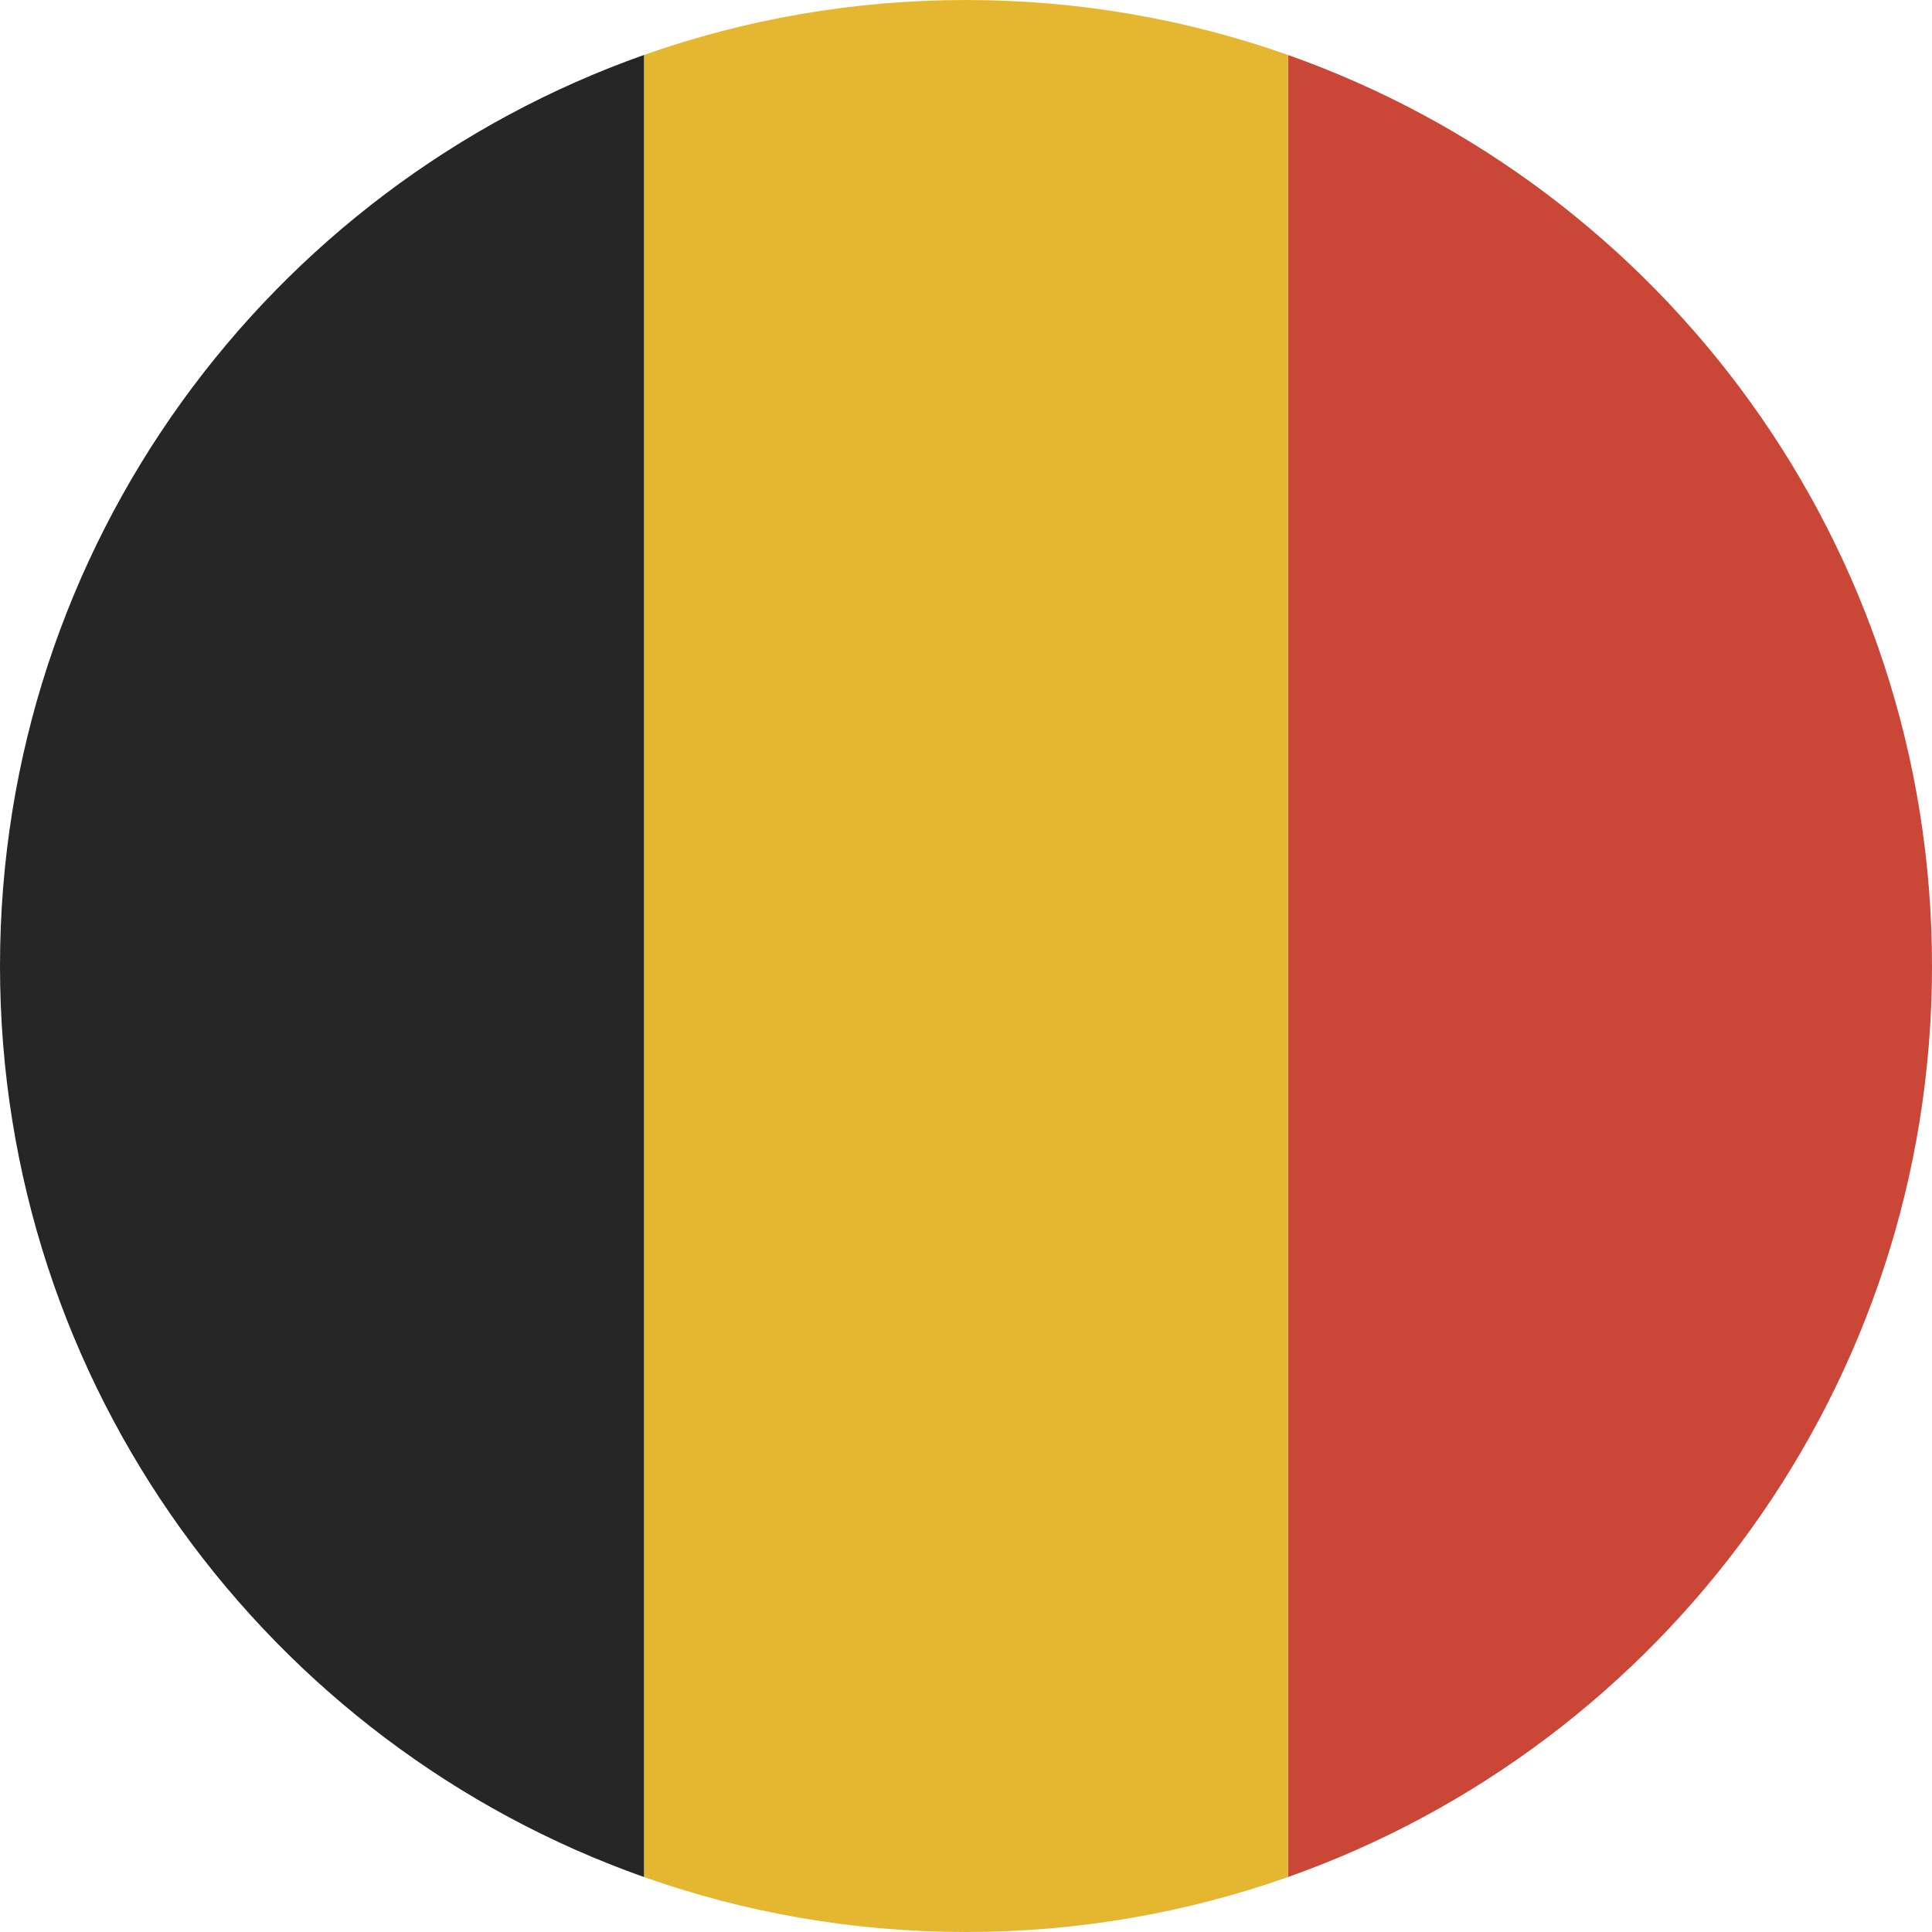
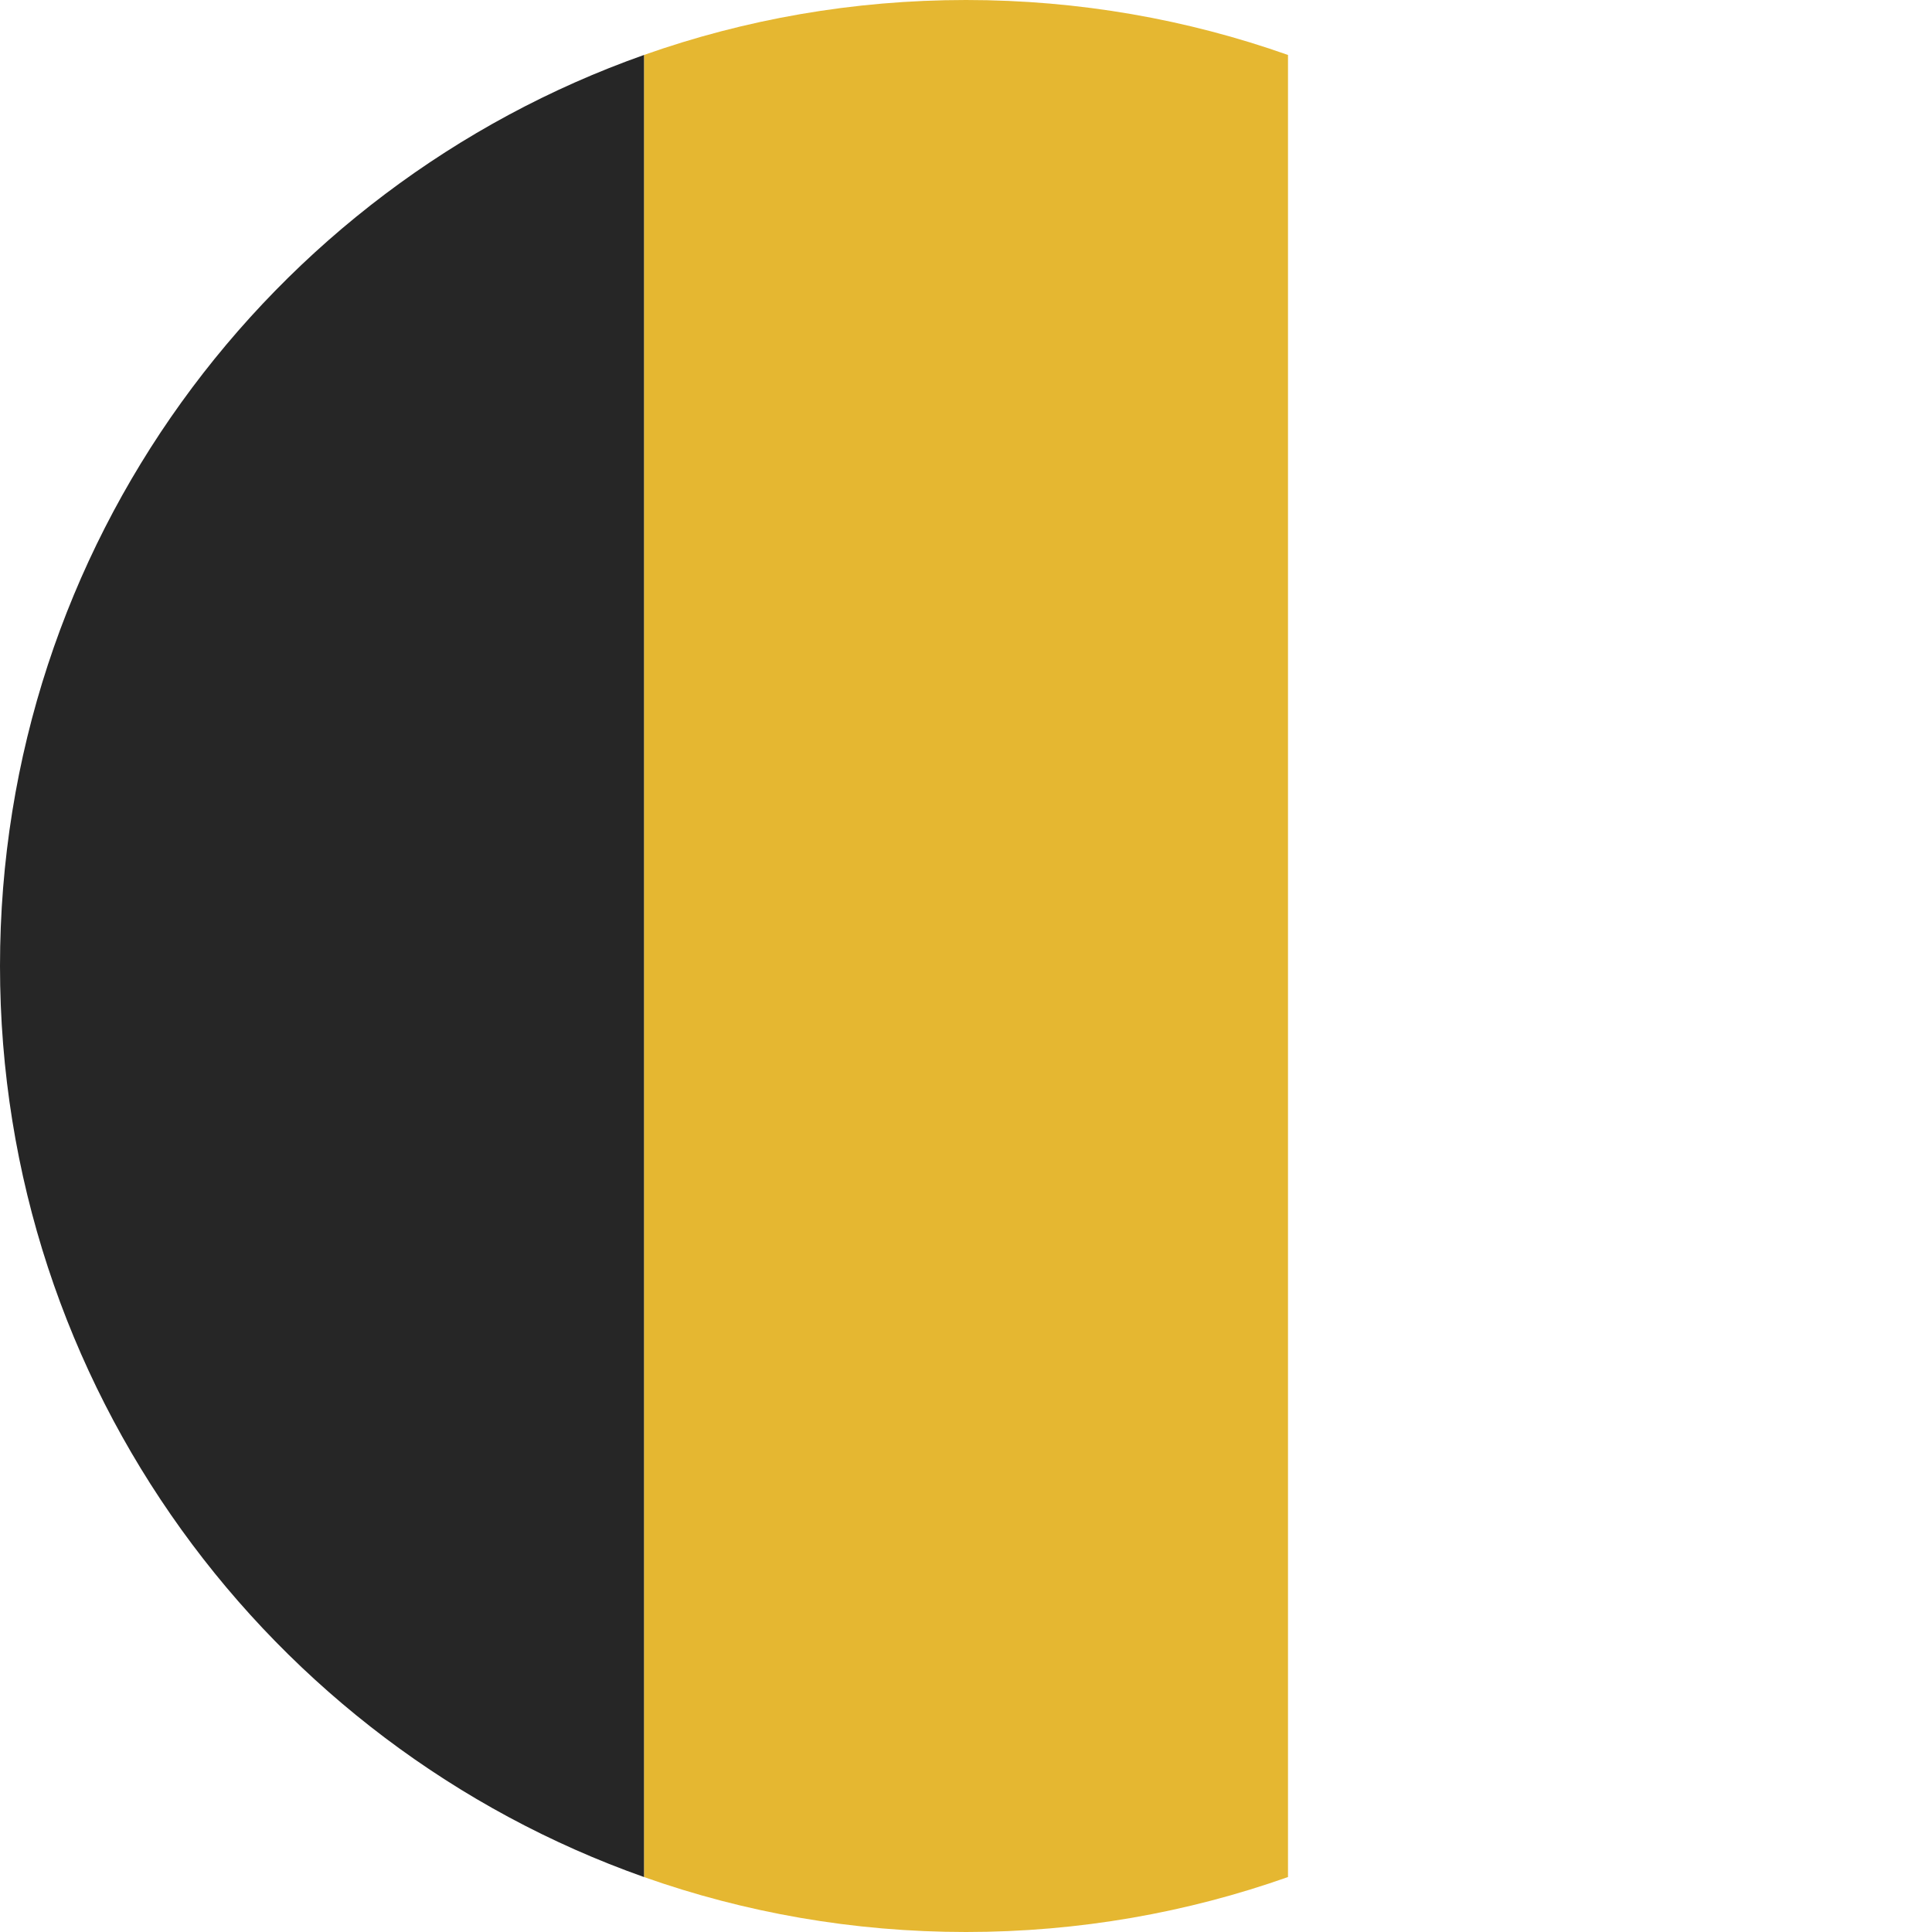
<svg xmlns="http://www.w3.org/2000/svg" width="180px" height="180px" viewBox="0 0 180 180" version="1.1">
  <title>Icon / Country / Belgium</title>
  <desc>Created with Sketch.</desc>
  <defs />
  <g id="Symbols" stroke="none" stroke-width="1" fill="none" fill-rule="evenodd">
    <g id="Icon-/-Country-/-Belgium" fill-rule="nonzero">
      <g id="Belgium">
-         <path d="M120,174.879 C154.956,162.524 180,129.187 180,90 C180,50.814 154.956,17.477 120,5.122 L120,174.88 L120,174.879 Z" id="Shape" fill="#CA4738" />
        <path d="M120,174.879 C110.617,178.196 100.519,180 90,180 C79.481,180 69.383,178.196 60,174.879 L60,5.121 C69.383,1.804 79.481,-0 90,-0 C100.519,-0 110.617,1.804 120,5.121 L120,174.879 L120,174.879 Z" id="Shape" fill="#E5B731" />
        <path d="M60,5.121 C25.044,17.476 0,50.813 0,90 C0,129.187 25.044,162.524 60,174.879 L60,5.121 L60,5.121 Z" id="Shape" fill="#262626" />
      </g>
    </g>
  </g>
</svg>